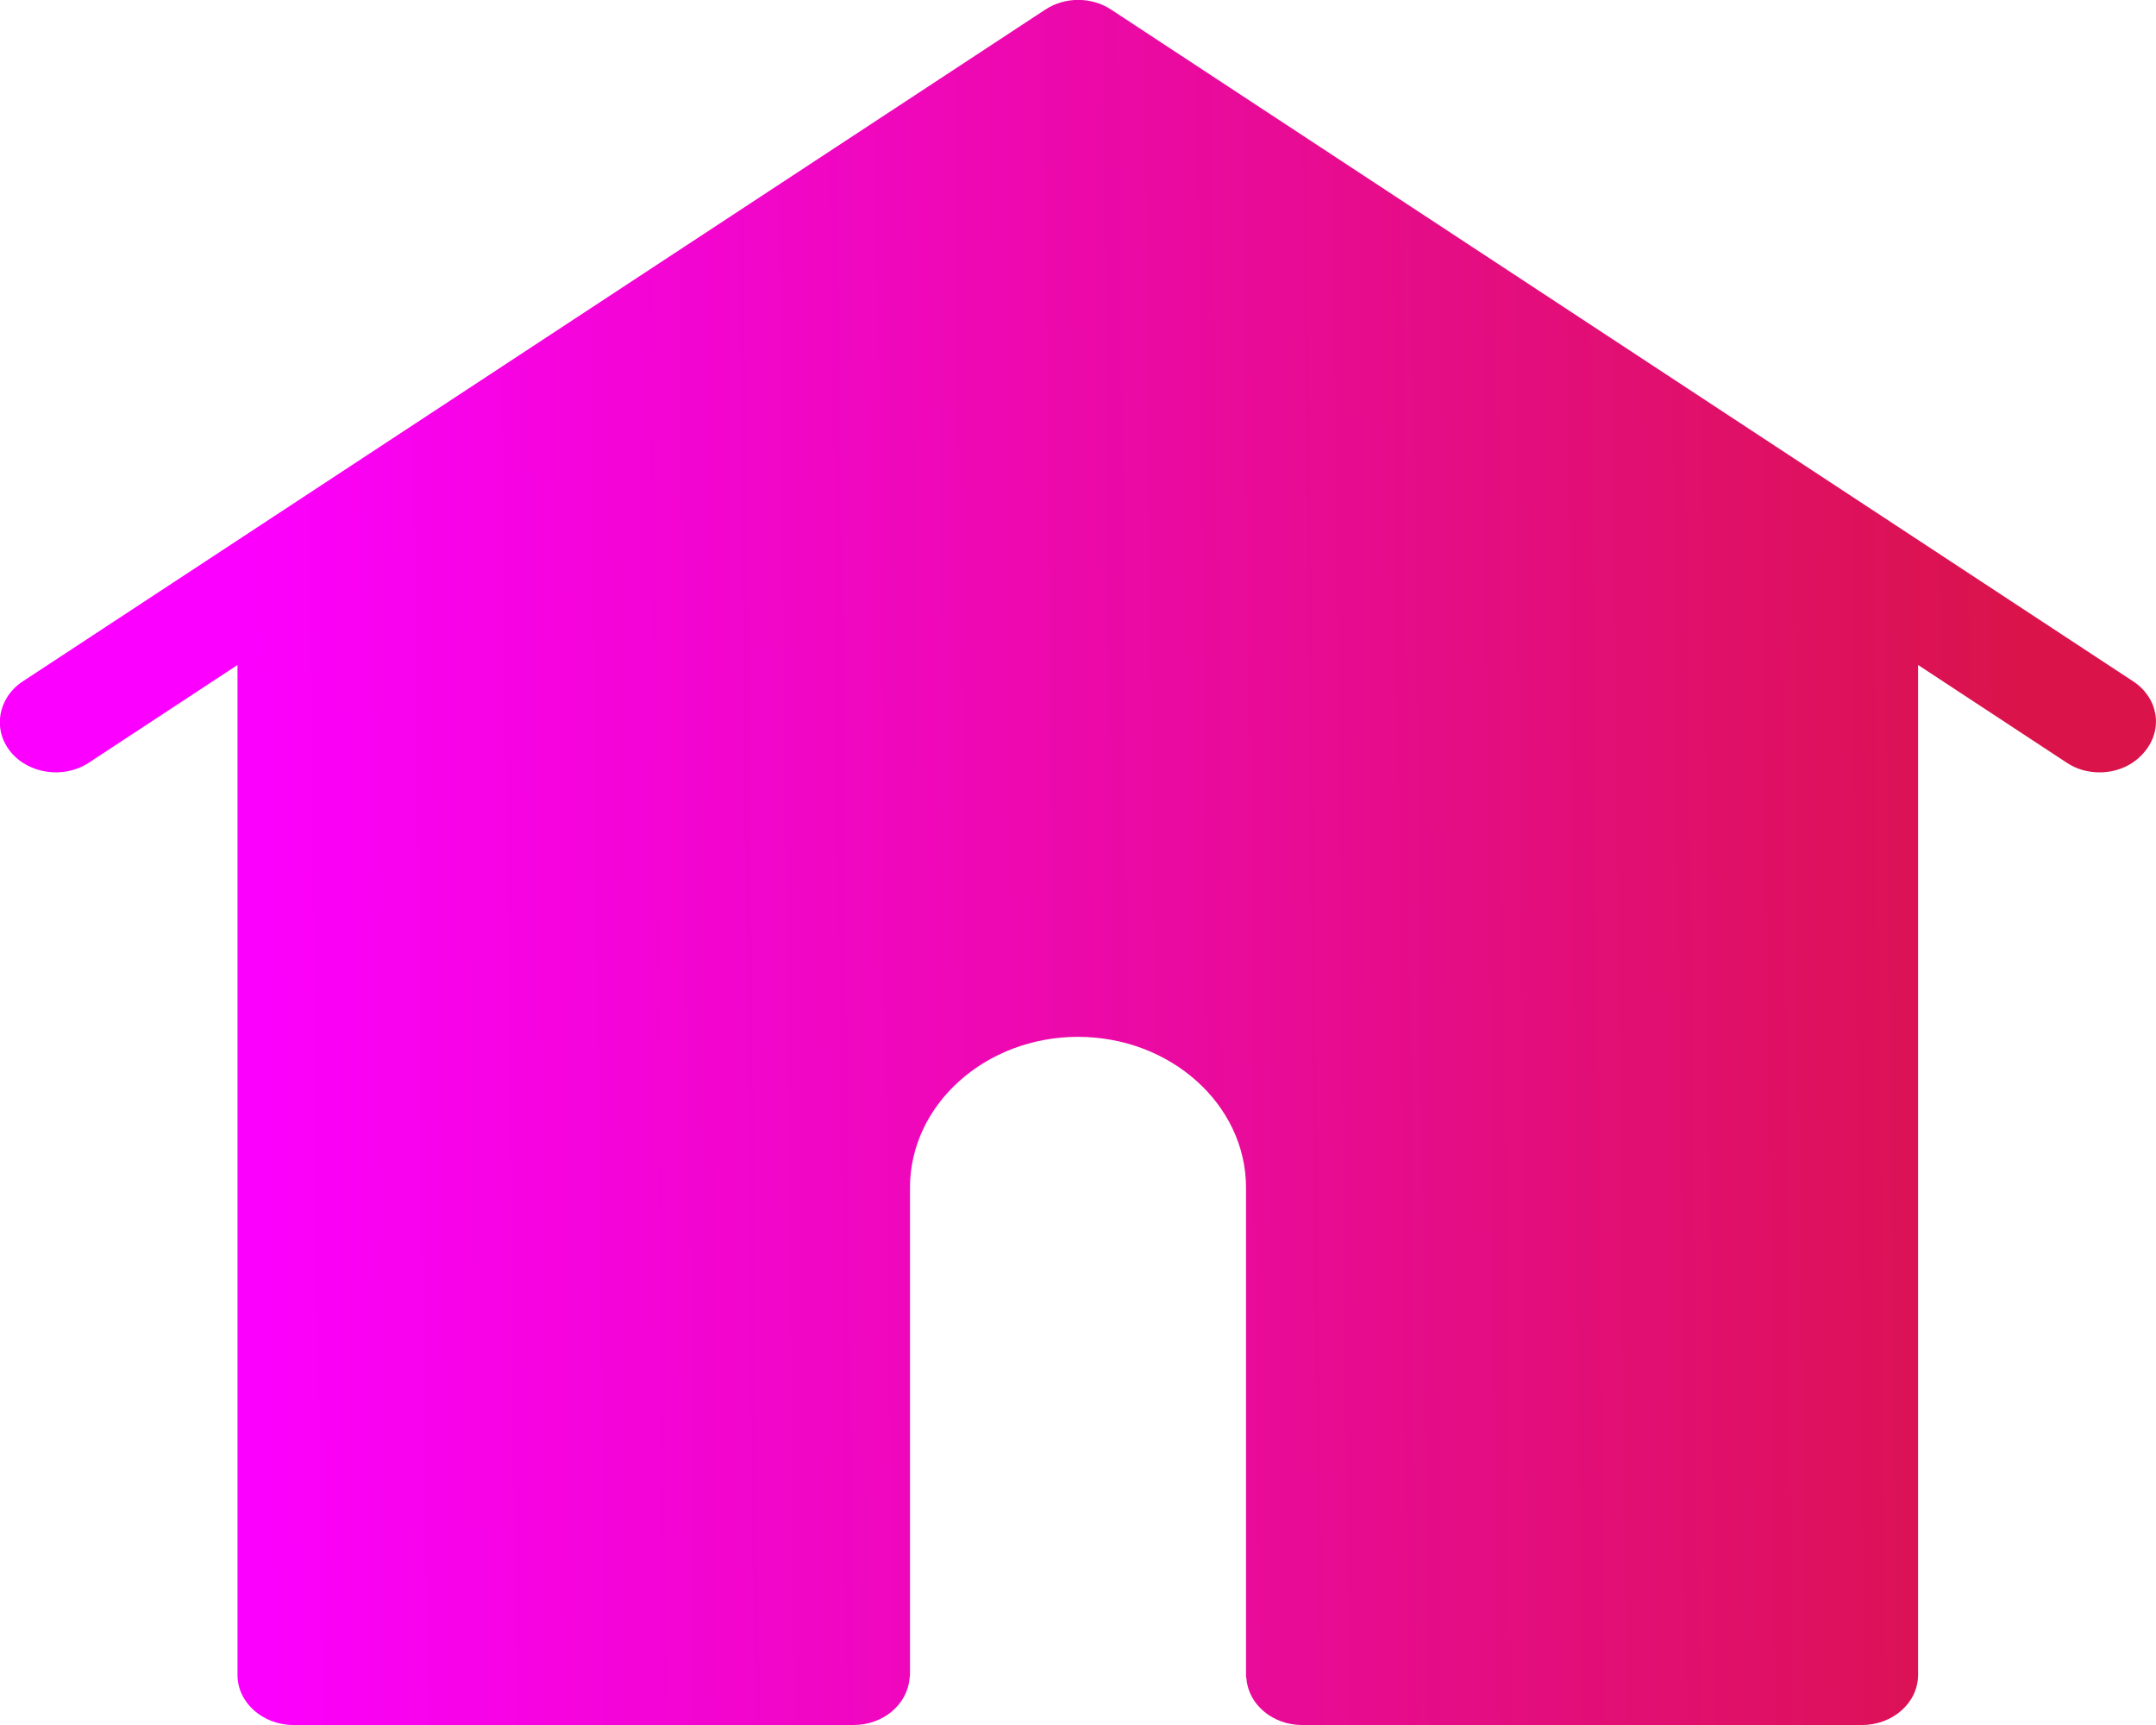
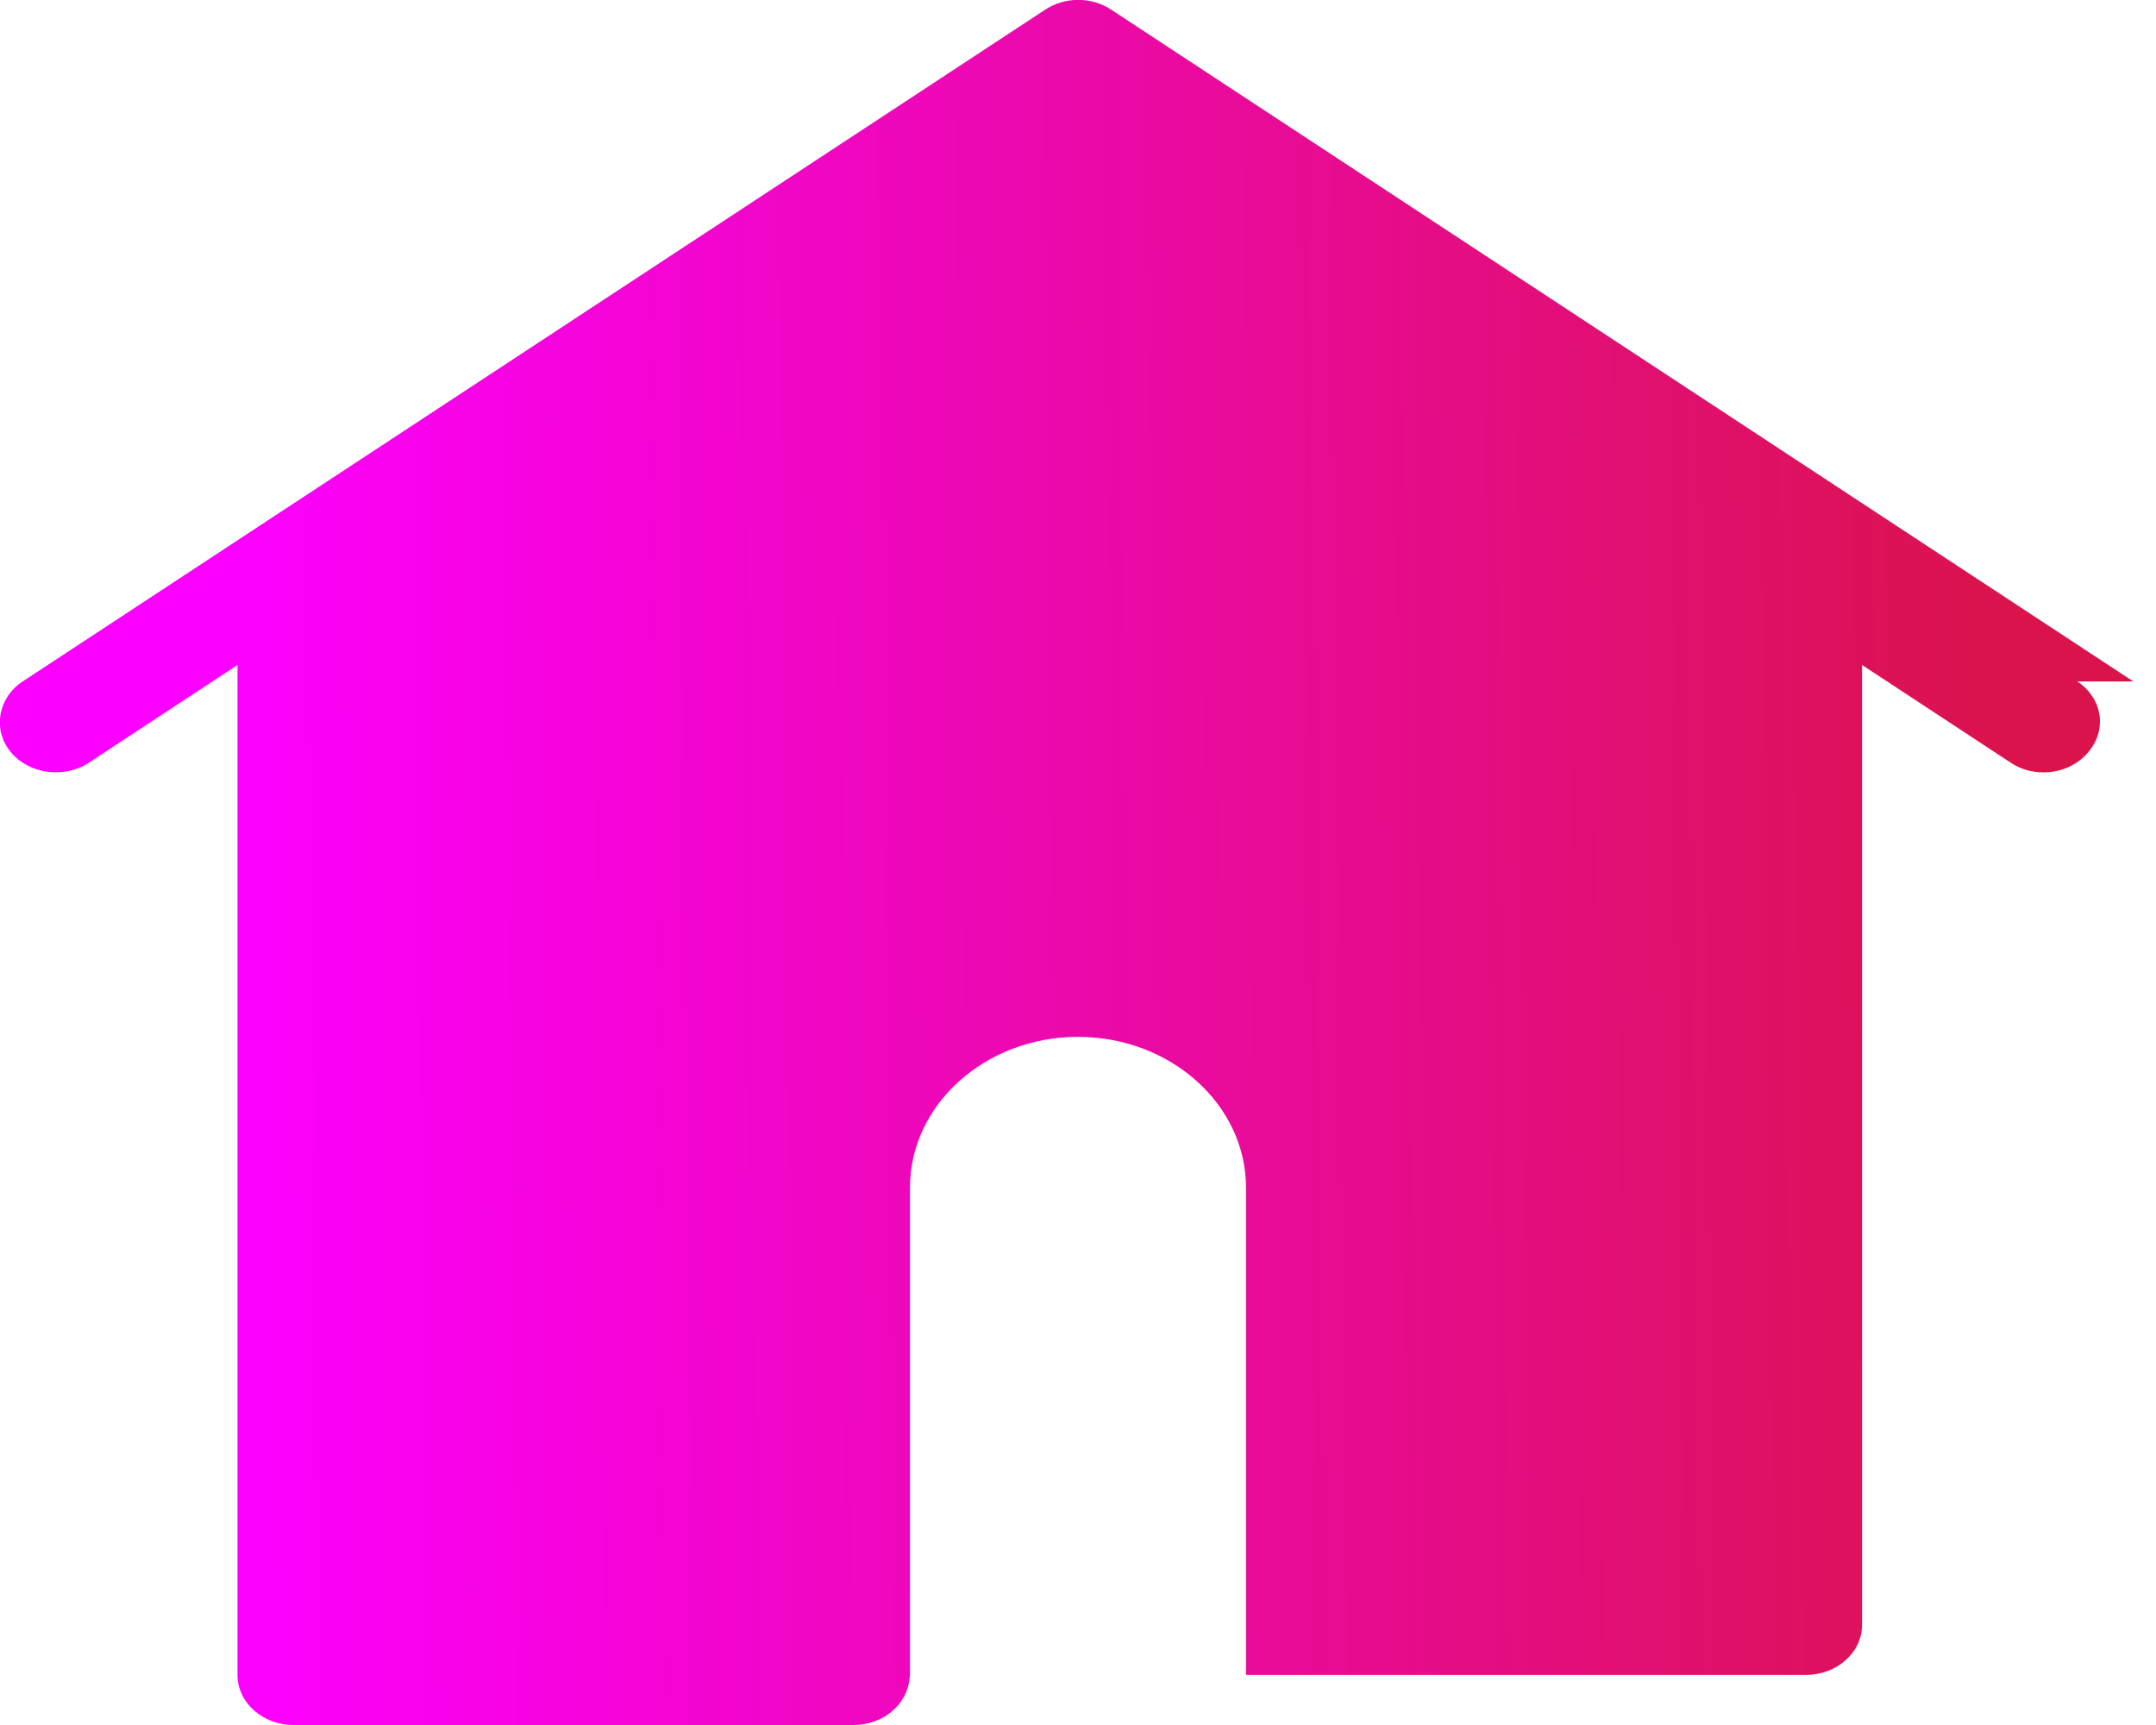
<svg xmlns="http://www.w3.org/2000/svg" viewBox="0 0 512 409.6">
  <linearGradient id="a" x1="481.991" x2="55.66" y1="203.386" y2="207.921" gradientUnits="userSpaceOnUse">
    <stop offset=".006" stop-color="#da134b" />
    <stop offset="1" stop-color="#fc00ff" />
  </linearGradient>
-   <path fill="url(#a)" d="M506.6 161.8 263.9 2.3c-4.7-3.1-11-3.1-15.7 0L5.4 161.8c-5.9 3.9-7.2 11.4-2.9 16.7s12.7 6.5 18.6 2.6l35.3-23.2v239.8c0 6.6 6 11.9 13.3 11.9h133c7 0 12.7-4.8 13.3-11 0-.3.1-.6.1-.9V282c0-19.7 17.9-35.8 39.9-35.8s39.9 16.1 39.9 35.8v115.7c0 .3 0 .6.1.9.5 6.2 6.3 11 13.2 11h133c7.3 0 13.3-5.3 13.3-11.9V157.9l35.3 23.2c2.4 1.6 5.1 2.3 7.8 2.3 4.1 0 8.1-1.7 10.7-4.9 4.5-5.4 3.2-12.8-2.7-16.7zM189.5 282c0-27.9 21.4-51.4 50.3-57.9-28.9 6.5-50.3 30-50.3 57.9zM82.9 140.4 256 26.7zm346 245.3H322.5h106.4l.1-245.3z" />
+   <path fill="url(#a)" d="M506.6 161.8 263.9 2.3c-4.7-3.1-11-3.1-15.7 0L5.4 161.8c-5.9 3.9-7.2 11.4-2.9 16.7s12.7 6.5 18.6 2.6l35.3-23.2v239.8c0 6.6 6 11.9 13.3 11.9h133c7 0 12.7-4.8 13.3-11 0-.3.1-.6.1-.9V282c0-19.7 17.9-35.8 39.9-35.8s39.9 16.1 39.9 35.8v115.7h133c7.3 0 13.3-5.3 13.3-11.9V157.9l35.3 23.2c2.4 1.6 5.1 2.3 7.8 2.3 4.1 0 8.1-1.7 10.7-4.9 4.5-5.4 3.2-12.8-2.7-16.7zM189.5 282c0-27.9 21.4-51.4 50.3-57.9-28.9 6.5-50.3 30-50.3 57.9zM82.9 140.4 256 26.7zm346 245.3H322.5h106.4l.1-245.3z" />
</svg>